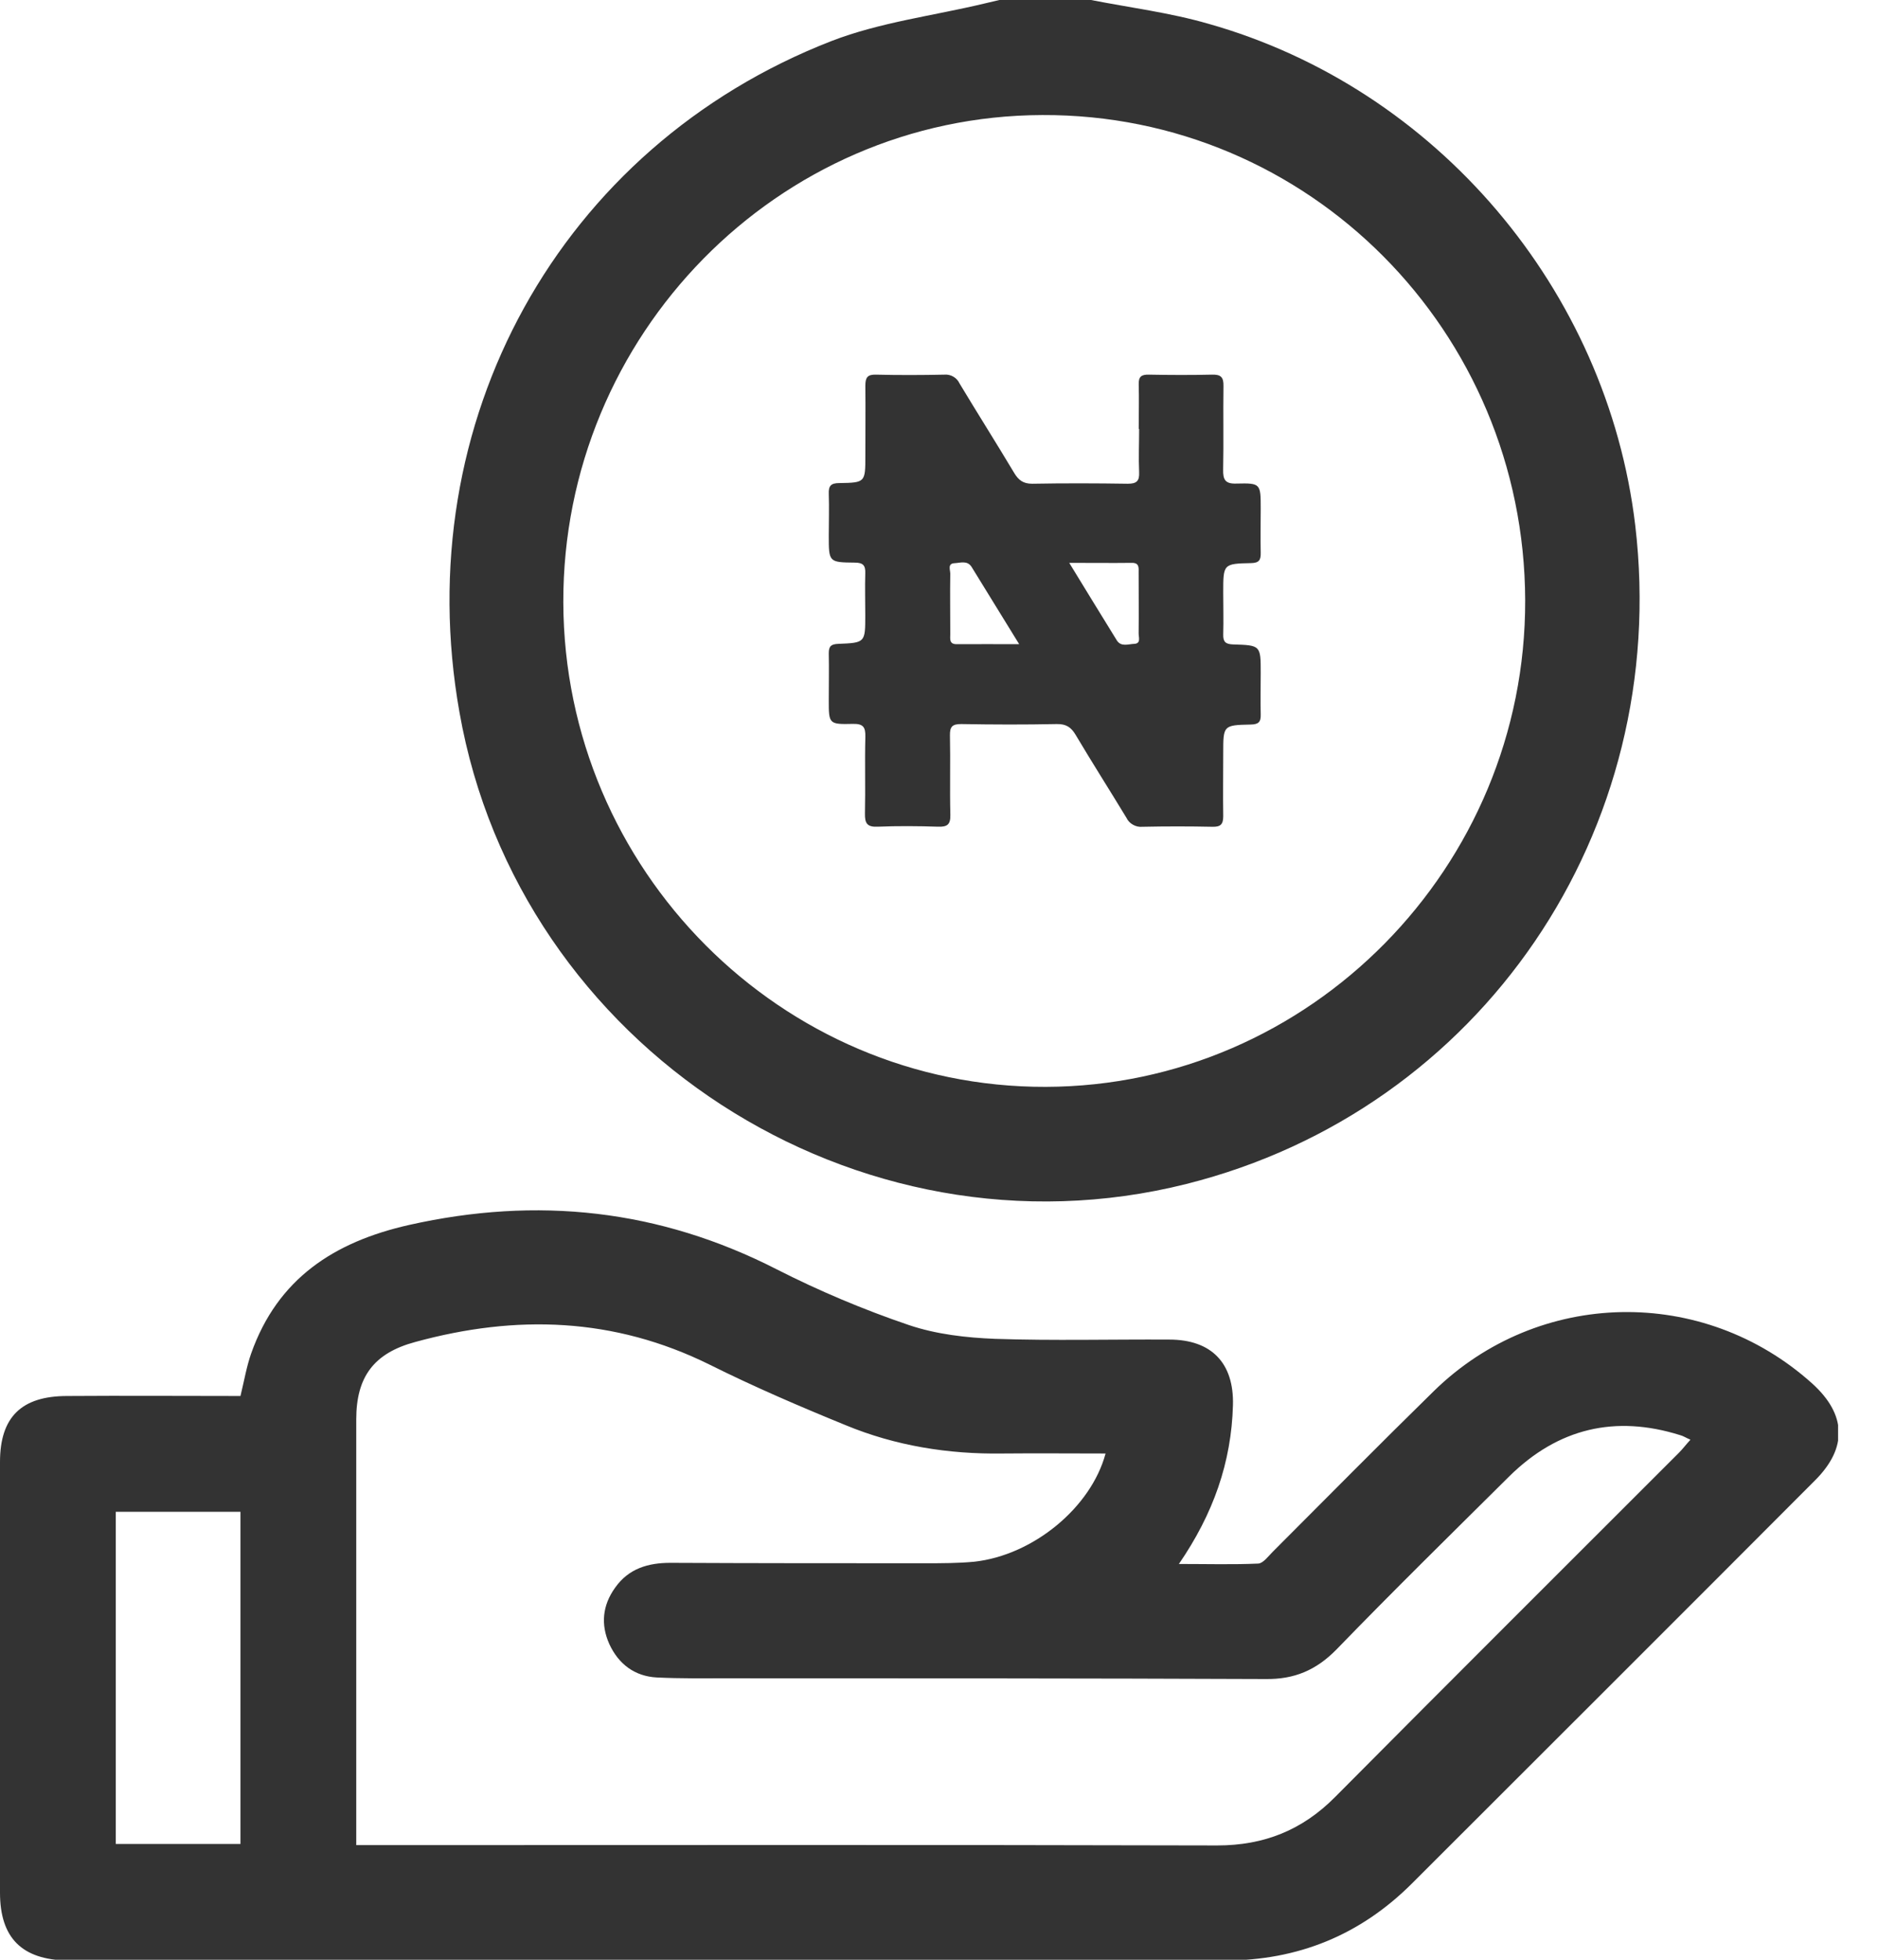
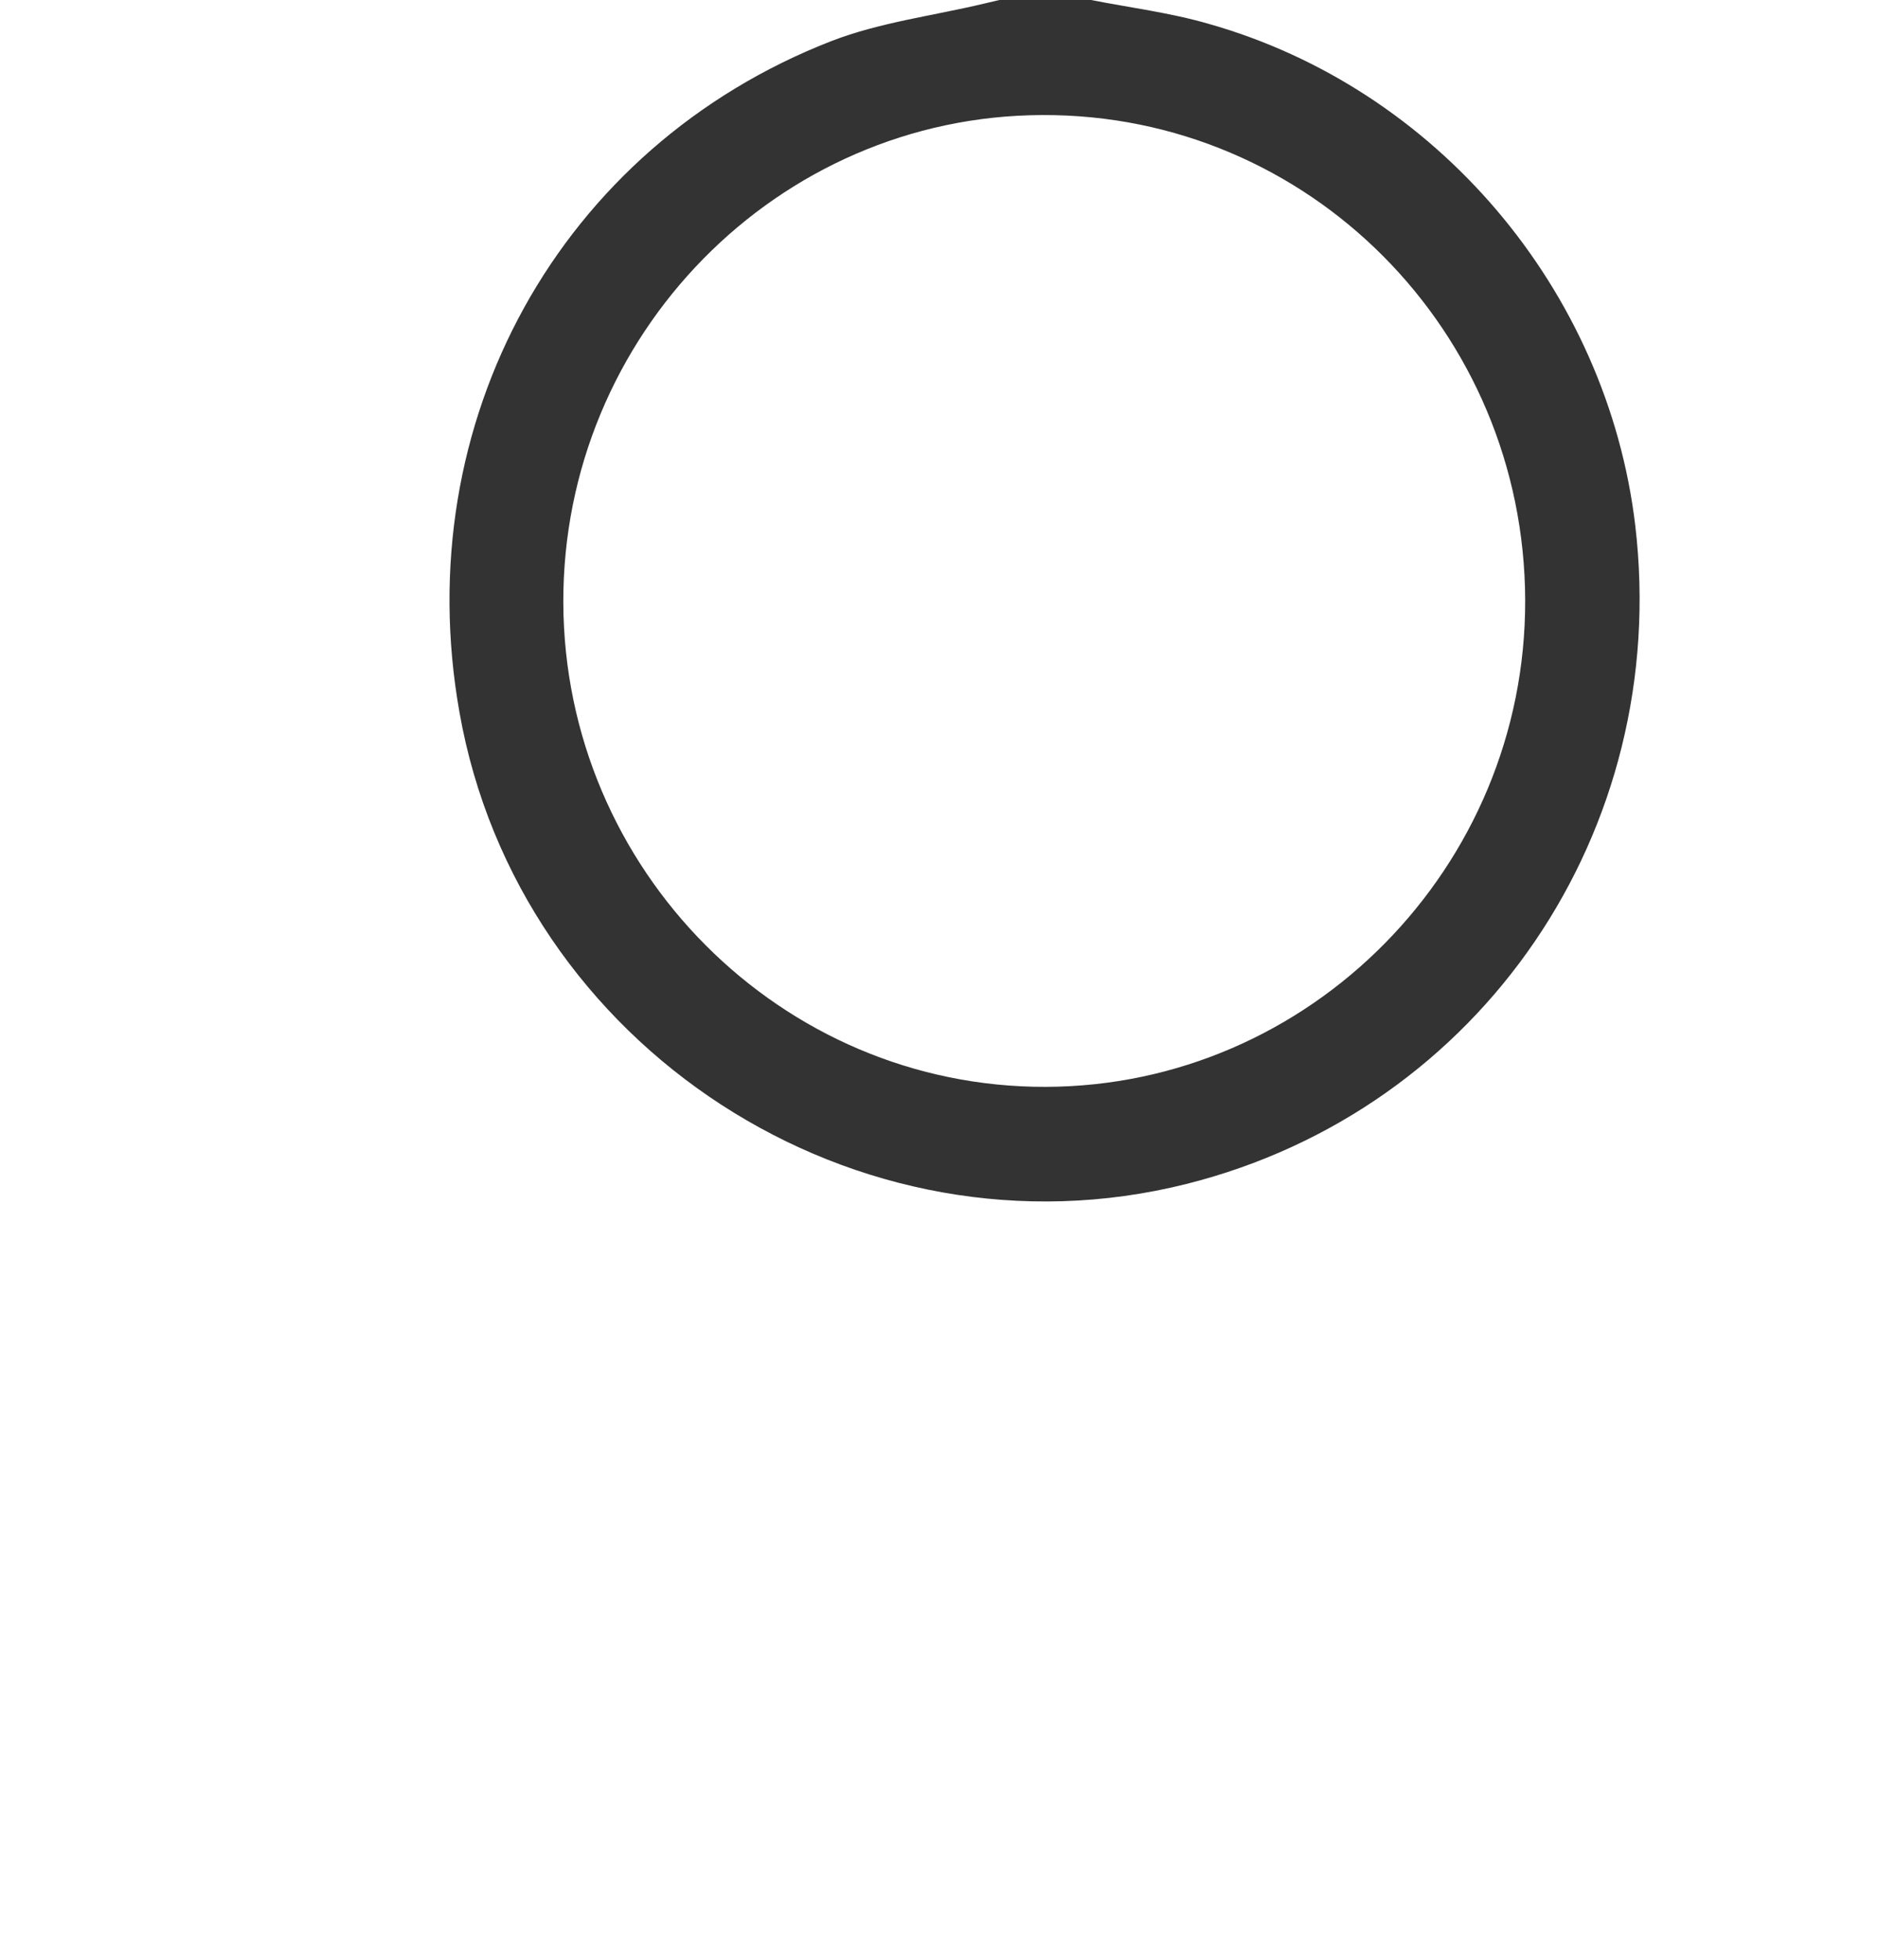
<svg xmlns="http://www.w3.org/2000/svg" width="23" height="24" viewBox="0 0 23 24" fill="none">
  <g clip-path="url(#clip0_30_415)">
    <path d="M13.362 0C13.841 0.094 14.329 0.155 14.799 0.291C17.594 1.08 19.684 3.551 20.027 6.434C20.468 10.173 18.139 13.592 14.531 14.499C10.492 15.513 6.35 12.827 5.627 8.722C4.997 5.171 6.852 1.799 10.182 0.503C10.779 0.272 11.432 0.193 12.061 0.042C12.122 0.028 12.183 0.014 12.239 0C12.611 0 12.986 0 13.362 0ZM18.679 7.35C18.669 4.053 16.025 1.395 12.765 1.409C9.525 1.418 6.89 4.105 6.899 7.378C6.909 10.652 9.567 13.32 12.808 13.31C16.044 13.301 18.688 10.619 18.679 7.35Z" fill="#333333" />
-     <path d="M2.945 17.096C2.992 16.903 3.02 16.734 3.076 16.575C3.4 15.659 4.091 15.208 5.011 15.001C6.58 14.649 8.074 14.809 9.515 15.546C10.032 15.809 10.577 16.039 11.131 16.227C11.465 16.34 11.831 16.382 12.188 16.396C12.897 16.42 13.611 16.401 14.32 16.405C14.837 16.405 15.114 16.692 15.1 17.209C15.081 17.908 14.86 18.538 14.438 19.153C14.785 19.153 15.1 19.162 15.41 19.148C15.471 19.144 15.532 19.059 15.588 19.003C16.246 18.345 16.899 17.683 17.561 17.035C18.843 15.781 20.858 15.743 22.192 16.941C22.614 17.321 22.629 17.73 22.229 18.129C20.585 19.778 18.937 21.422 17.293 23.065C16.659 23.699 15.893 24.009 15.001 24.009C10.276 24.009 5.551 24.009 0.827 24.009C0.268 24 0 23.732 0 23.178C0 21.422 0 19.665 0 17.904C0 17.354 0.263 17.096 0.822 17.096C1.522 17.091 2.226 17.096 2.945 17.096ZM4.363 22.596C4.476 22.596 4.56 22.596 4.645 22.596C8.064 22.596 11.488 22.591 14.907 22.6C15.48 22.6 15.95 22.413 16.354 22.004C17.753 20.595 19.158 19.195 20.562 17.791C20.609 17.744 20.647 17.692 20.703 17.631C20.647 17.608 20.614 17.584 20.576 17.575C19.782 17.326 19.083 17.49 18.486 18.078C17.777 18.782 17.063 19.482 16.368 20.2C16.119 20.454 15.851 20.567 15.499 20.562C13.306 20.553 11.108 20.553 8.914 20.553C8.623 20.553 8.337 20.557 8.045 20.543C7.773 20.529 7.576 20.379 7.463 20.135C7.355 19.895 7.378 19.66 7.533 19.444C7.698 19.209 7.937 19.139 8.21 19.139C9.248 19.144 10.286 19.144 11.328 19.144C11.53 19.144 11.737 19.144 11.934 19.125C12.653 19.045 13.362 18.463 13.54 17.8C13.113 17.8 12.695 17.796 12.277 17.8C11.615 17.81 10.967 17.706 10.356 17.453C9.793 17.223 9.234 16.983 8.689 16.711C7.519 16.133 6.322 16.096 5.087 16.434C4.579 16.57 4.363 16.861 4.363 17.382C4.363 18.622 4.363 19.867 4.363 21.107C4.363 21.595 4.363 22.079 4.363 22.596ZM2.945 22.582C2.945 21.215 2.945 19.867 2.945 18.514C2.428 18.514 1.93 18.514 1.418 18.514C1.418 19.876 1.418 21.224 1.418 22.582C1.93 22.582 2.428 22.582 2.945 22.582Z" fill="#333333" />
    <g clip-path="url(#clip1_30_415)">
-       <path d="M13.946 5.252C13.946 5.071 13.951 4.889 13.946 4.708C13.943 4.612 13.979 4.586 14.07 4.588C14.328 4.593 14.587 4.594 14.845 4.588C14.955 4.585 14.986 4.622 14.984 4.728C14.979 5.069 14.987 5.41 14.98 5.751C14.977 5.876 15.007 5.927 15.143 5.922C15.439 5.915 15.44 5.922 15.44 6.227C15.44 6.408 15.436 6.59 15.44 6.771C15.442 6.859 15.419 6.894 15.322 6.896C14.981 6.903 14.981 6.907 14.981 7.256C14.981 7.427 14.986 7.597 14.981 7.768C14.978 7.861 15.01 7.889 15.103 7.892C15.44 7.902 15.44 7.905 15.44 8.239C15.44 8.409 15.436 8.58 15.44 8.75C15.443 8.843 15.412 8.871 15.318 8.873C14.981 8.88 14.981 8.884 14.981 9.22C14.981 9.478 14.977 9.737 14.981 9.995C14.981 10.097 14.947 10.127 14.849 10.125C14.564 10.119 14.277 10.119 13.992 10.125C13.951 10.129 13.911 10.12 13.876 10.1C13.841 10.081 13.812 10.051 13.795 10.014C13.59 9.676 13.377 9.342 13.175 9.002C13.119 8.907 13.059 8.865 12.942 8.867C12.552 8.875 12.162 8.874 11.772 8.867C11.664 8.867 11.632 8.898 11.634 9.006C11.641 9.33 11.631 9.654 11.639 9.978C11.642 10.096 11.603 10.128 11.489 10.124C11.242 10.116 10.994 10.114 10.748 10.124C10.618 10.13 10.591 10.08 10.593 9.963C10.6 9.65 10.59 9.337 10.598 9.024C10.601 8.903 10.571 8.862 10.444 8.865C10.151 8.872 10.15 8.865 10.15 8.576C10.15 8.384 10.154 8.191 10.15 7.999C10.15 7.911 10.181 7.889 10.265 7.885C10.597 7.872 10.597 7.869 10.597 7.534C10.597 7.363 10.592 7.193 10.597 7.022C10.601 6.924 10.57 6.89 10.468 6.89C10.15 6.887 10.15 6.883 10.15 6.559C10.15 6.389 10.156 6.219 10.15 6.048C10.146 5.948 10.178 5.916 10.28 5.916C10.598 5.911 10.598 5.907 10.598 5.58C10.598 5.294 10.601 5.008 10.598 4.723C10.598 4.626 10.622 4.585 10.727 4.588C11.008 4.595 11.288 4.594 11.568 4.588C11.606 4.585 11.643 4.594 11.676 4.613C11.709 4.632 11.735 4.66 11.751 4.695C11.971 5.061 12.201 5.424 12.421 5.792C12.474 5.88 12.531 5.924 12.641 5.924C13.031 5.917 13.421 5.918 13.811 5.924C13.919 5.924 13.956 5.893 13.951 5.783C13.943 5.607 13.951 5.431 13.951 5.255L13.946 5.252ZM13.095 6.893C13.3 7.227 13.487 7.535 13.677 7.841C13.729 7.925 13.817 7.888 13.889 7.885C13.977 7.882 13.944 7.804 13.945 7.756C13.948 7.509 13.945 7.262 13.945 7.014C13.945 6.955 13.956 6.891 13.86 6.893C13.616 6.896 13.371 6.893 13.095 6.893ZM12.482 7.889L11.9 6.944C11.847 6.859 11.761 6.894 11.69 6.897C11.602 6.901 11.638 6.979 11.638 7.026C11.634 7.273 11.638 7.519 11.638 7.766C11.638 7.824 11.622 7.891 11.72 7.889C11.963 7.887 12.207 7.889 12.482 7.889Z" fill="#333333" />
-     </g>
+       </g>
  </g>
  <defs>
    <clipPath id="clip0_30_415">
      <rect width="22.511" height="24" fill="white" />
    </clipPath>
    <clipPath id="clip1_30_415">
-       <rect width="5.291" height="5.539" fill="white" transform="translate(10.147 4.587)" />
-     </clipPath>
+       </clipPath>
  </defs>
</svg>